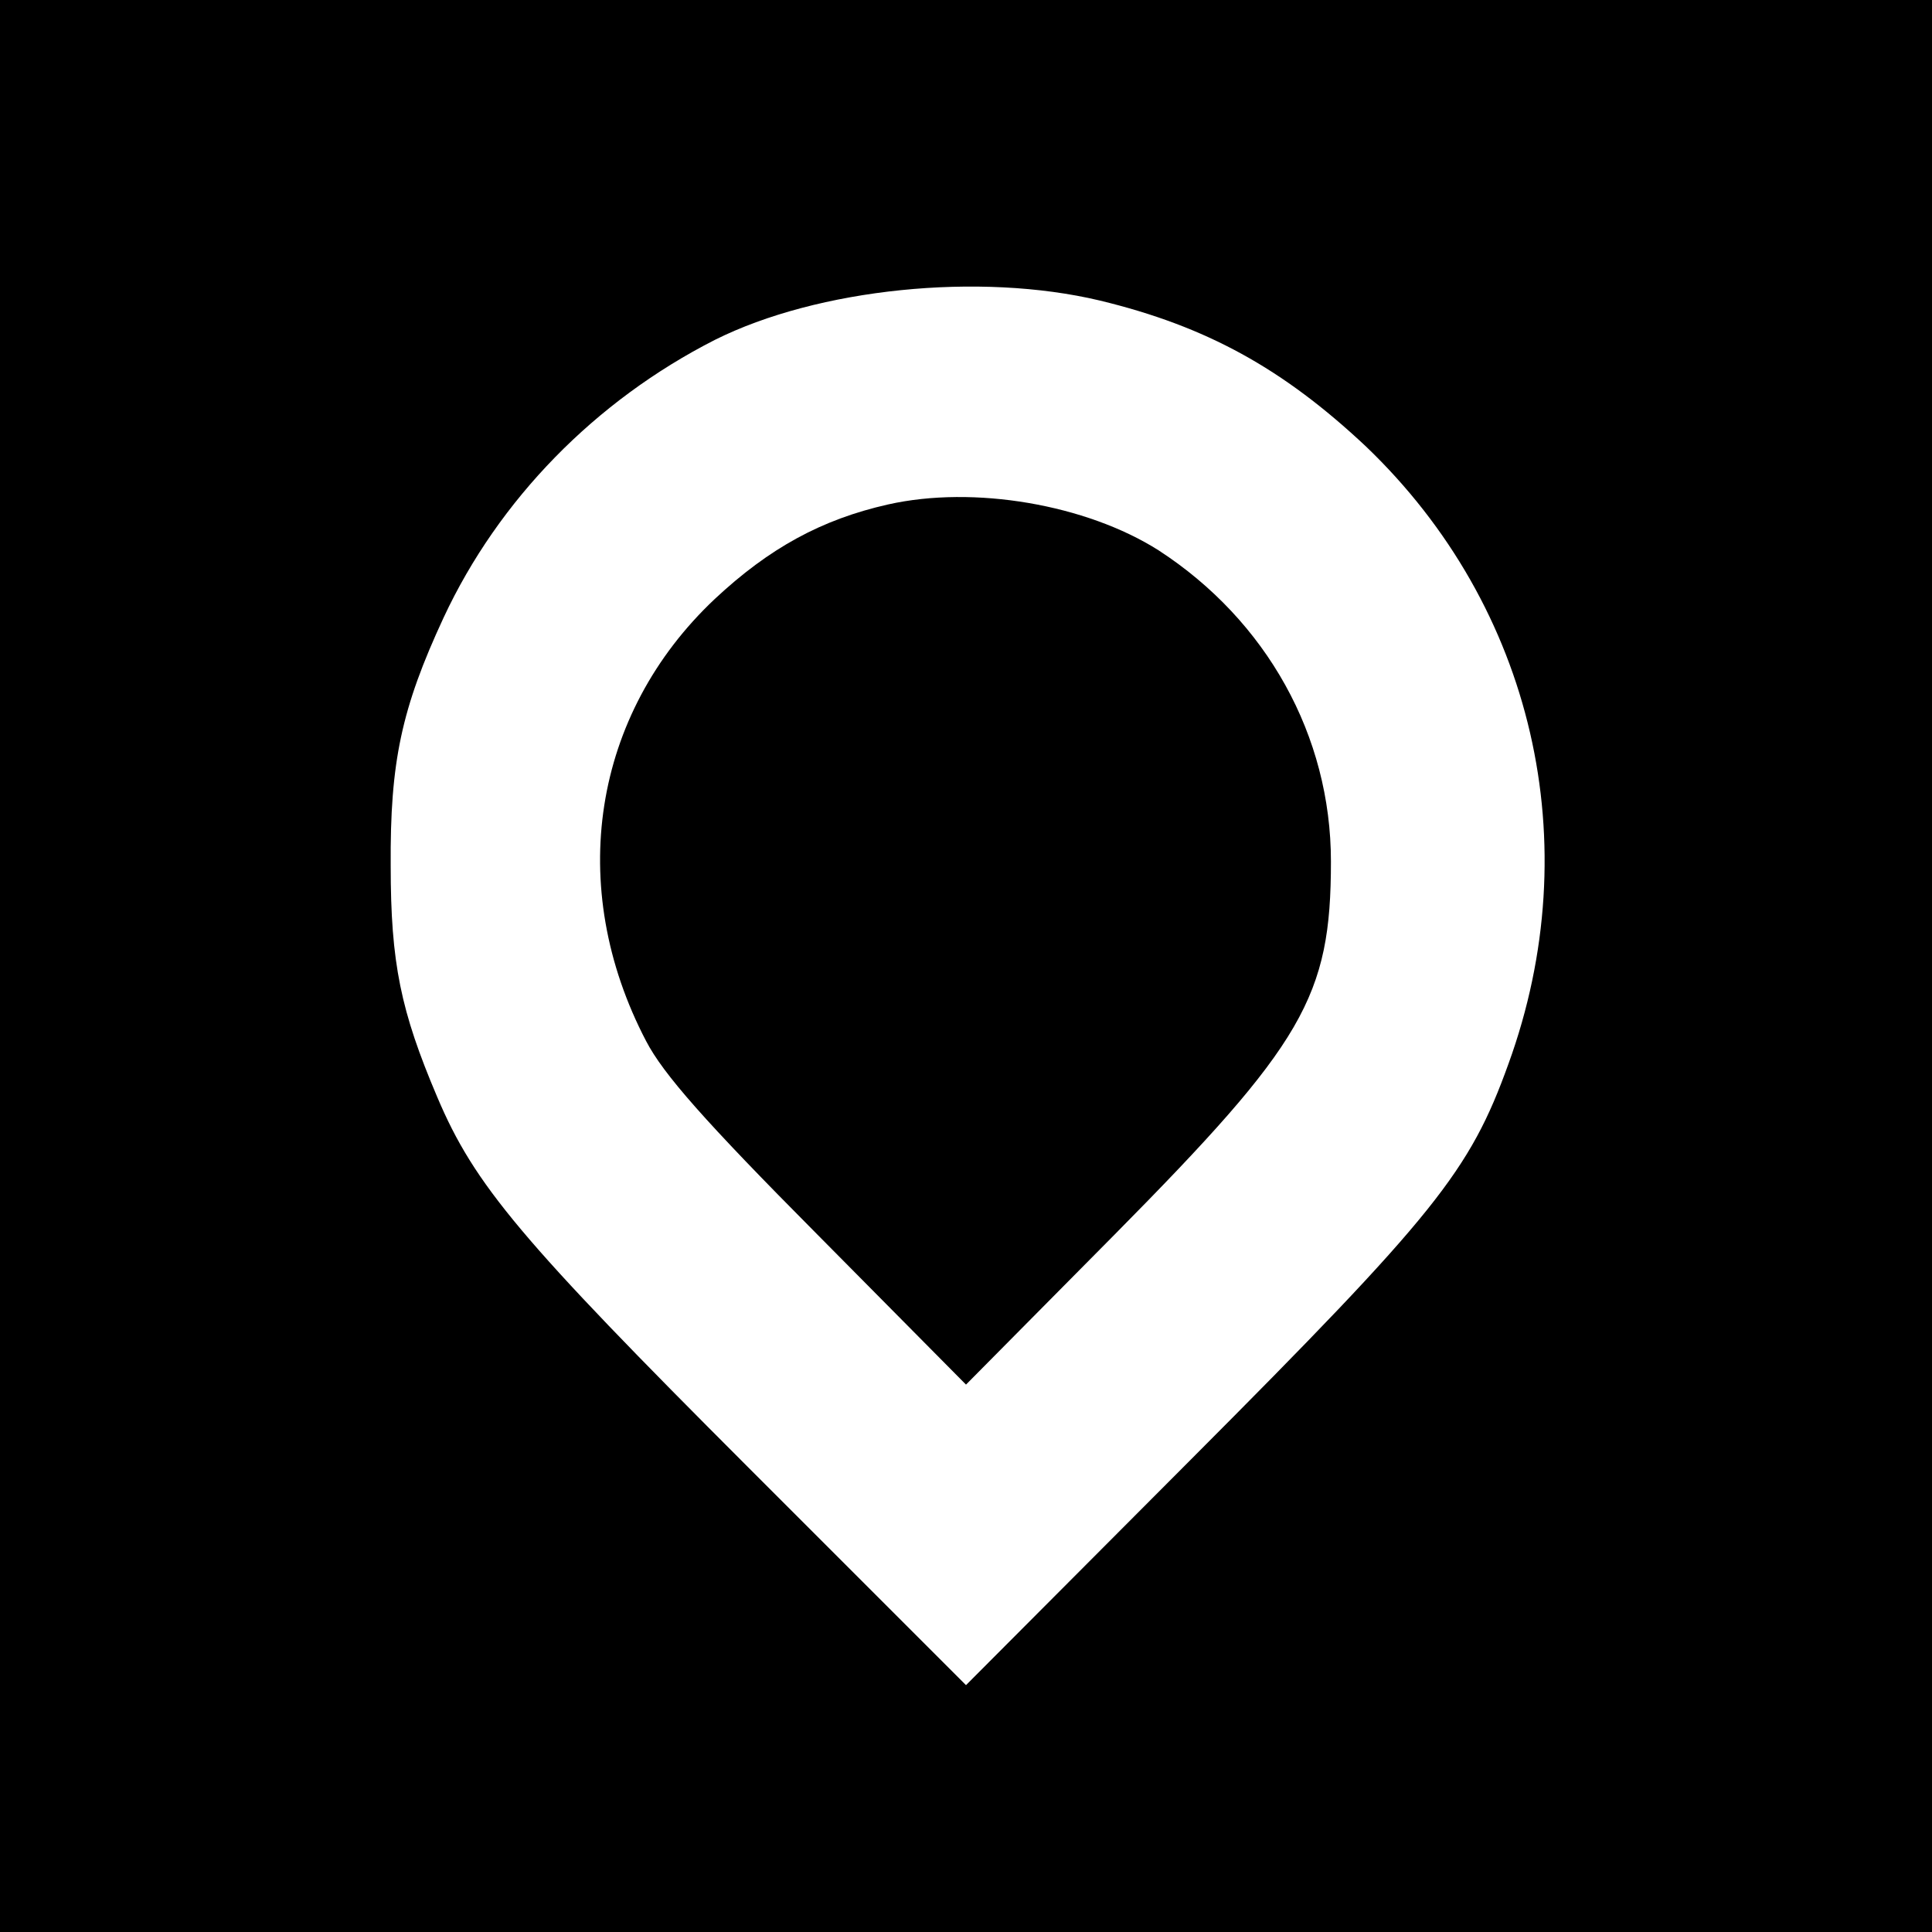
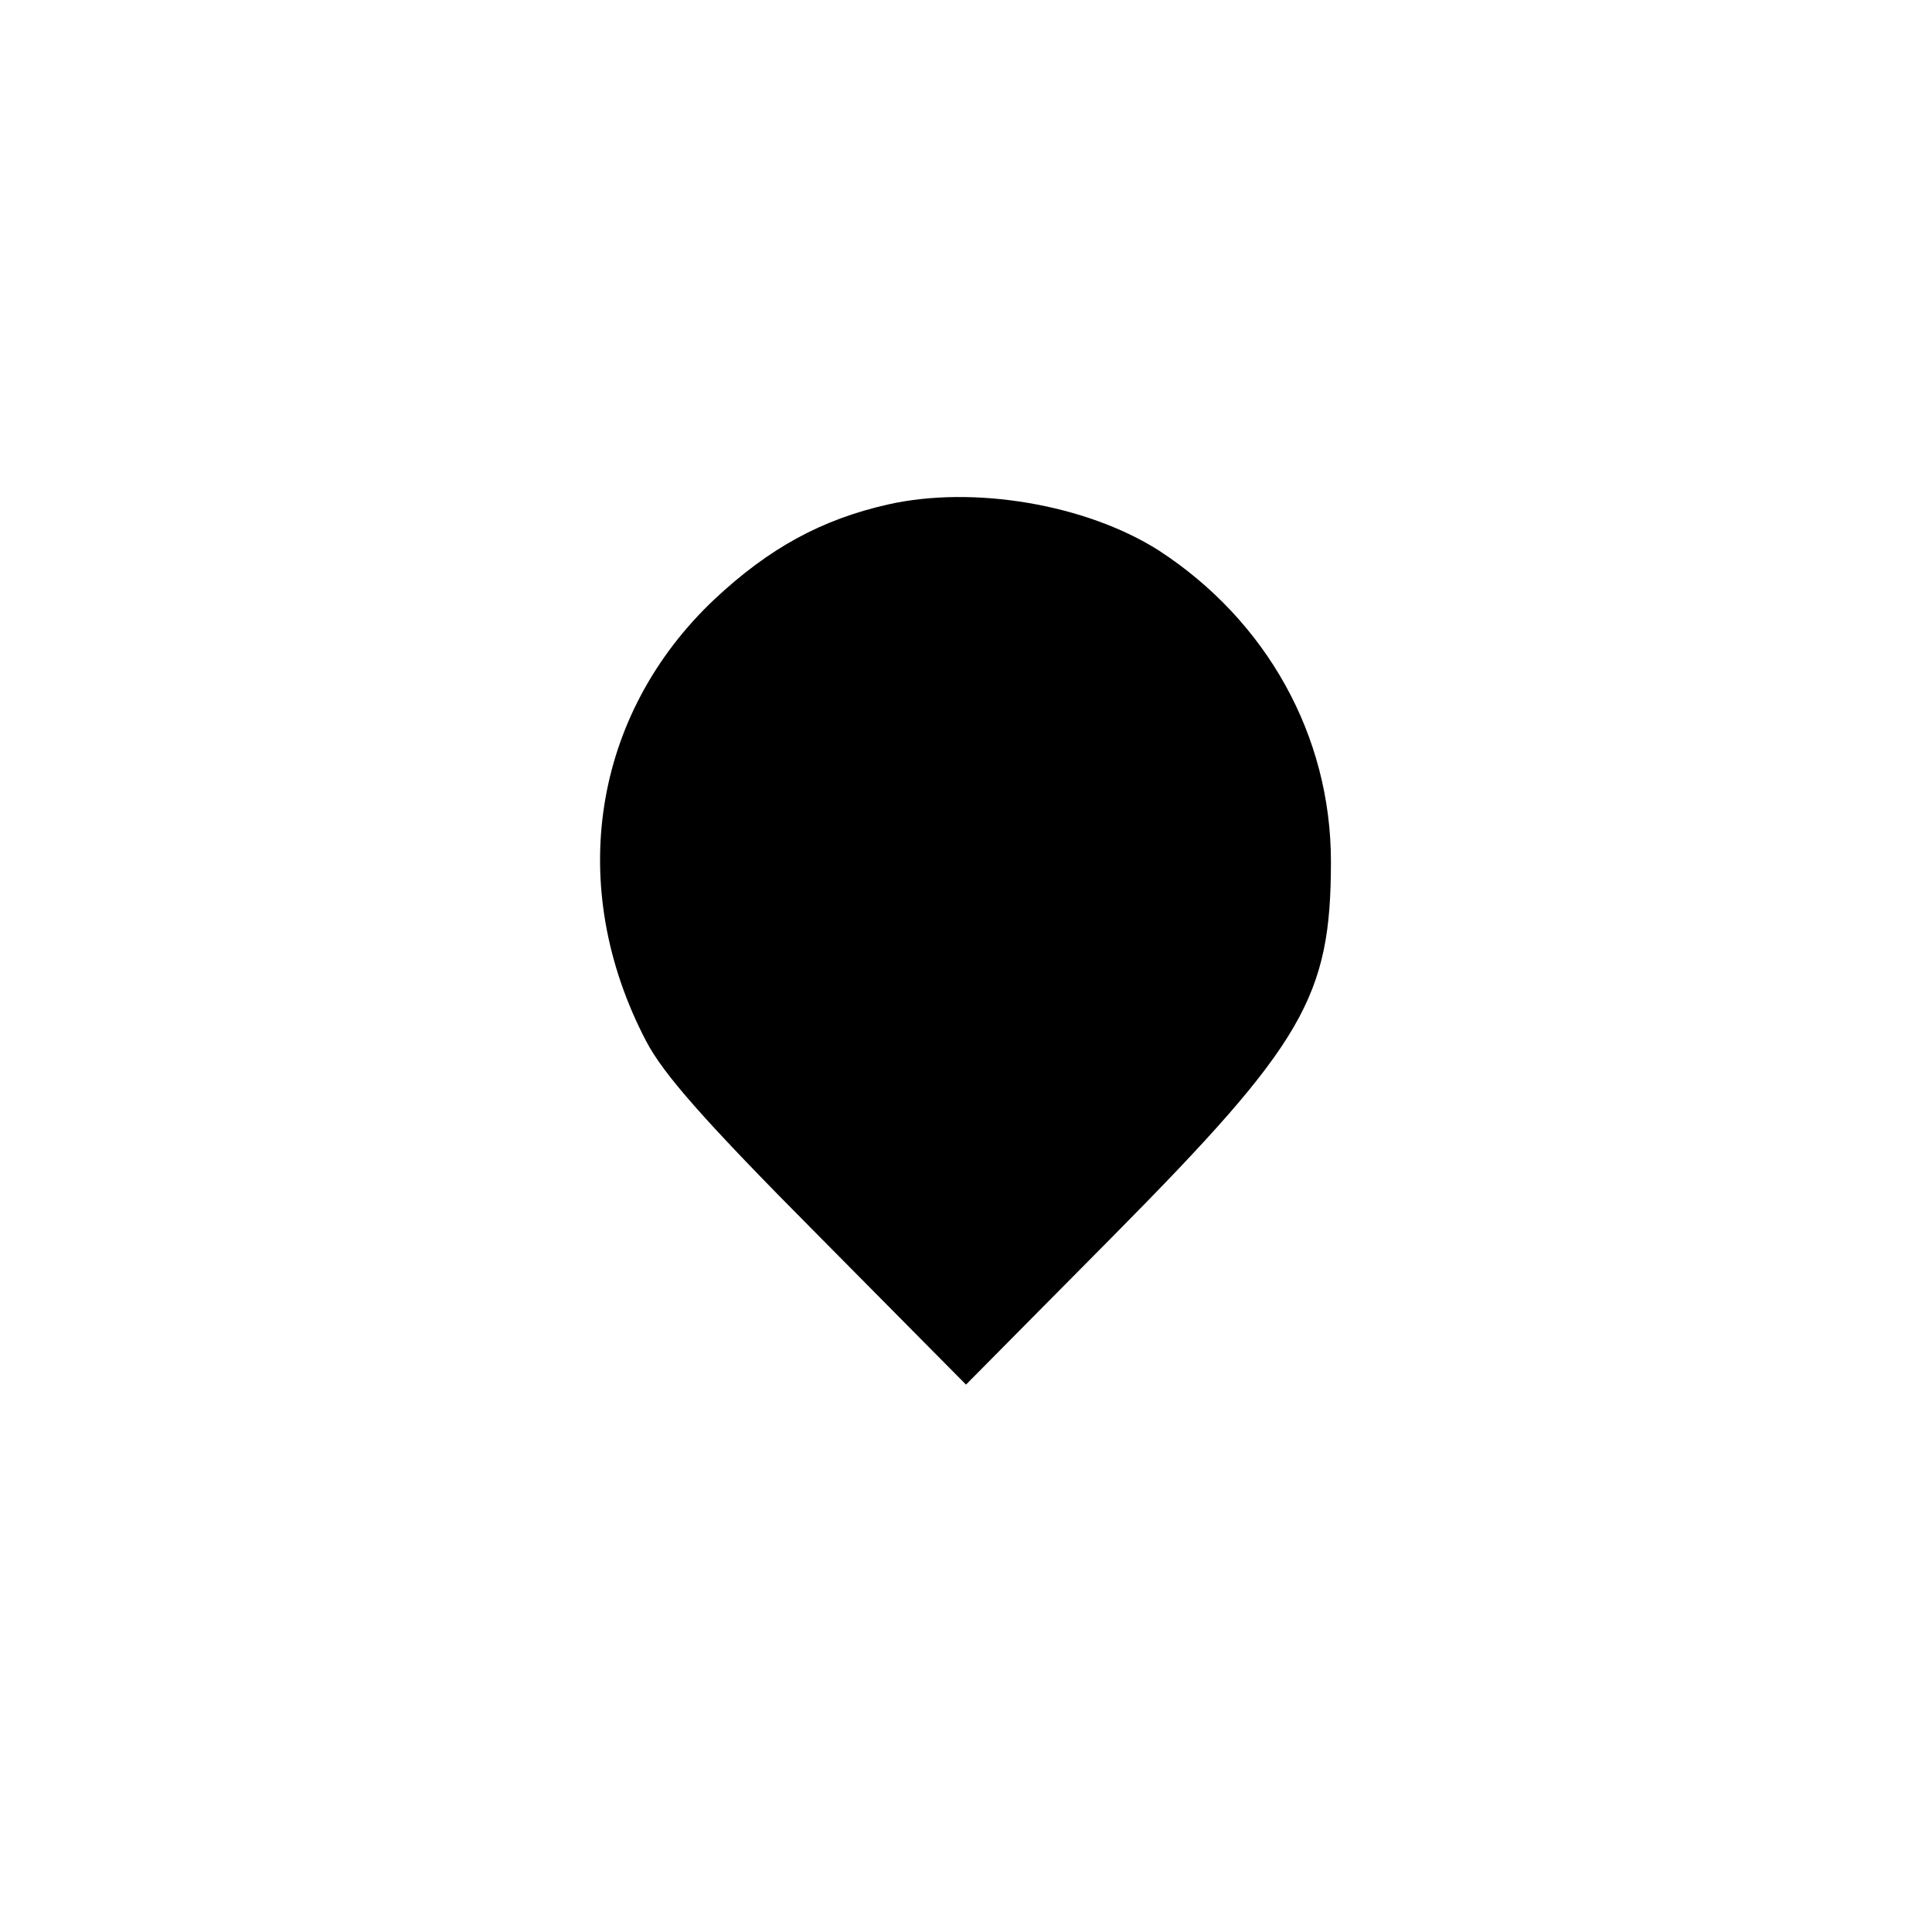
<svg xmlns="http://www.w3.org/2000/svg" version="1.0" width="270pt" height="270pt" viewBox="0 0 270 270" preserveAspectRatio="xMidYMid meet">
  <g transform="translate(0,270) scale(0.1,-0.1)" fill="#000000" stroke="none">
-     <path d="M0 1350 l0 -1350 1350 0 1350 0 0 1350 0 1350 -1350 0 -1350 0 0 -1350z m1537 930 c149 -36 256 -95 372 -204 234 -224 311 -555 199 -863 -54 -150 -102 -210 -444 -553 l-314 -315 -305 305 c-317 317 -382 394 -434 517 -51 120 -65 187 -65 323 -1 145 15 220 74 347 77 165 212 303 379 388 144 72 370 95 538 55z" />
    <path d="M1241 1995 c-93 -21 -166 -61 -242 -132 -171 -161 -209 -402 -96 -618 24 -46 81 -111 239 -270 l208 -210 208 210 c264 267 302 332 302 521 0 176 -90 337 -241 435 -101 64 -258 91 -378 64z" />
  </g>
</svg>